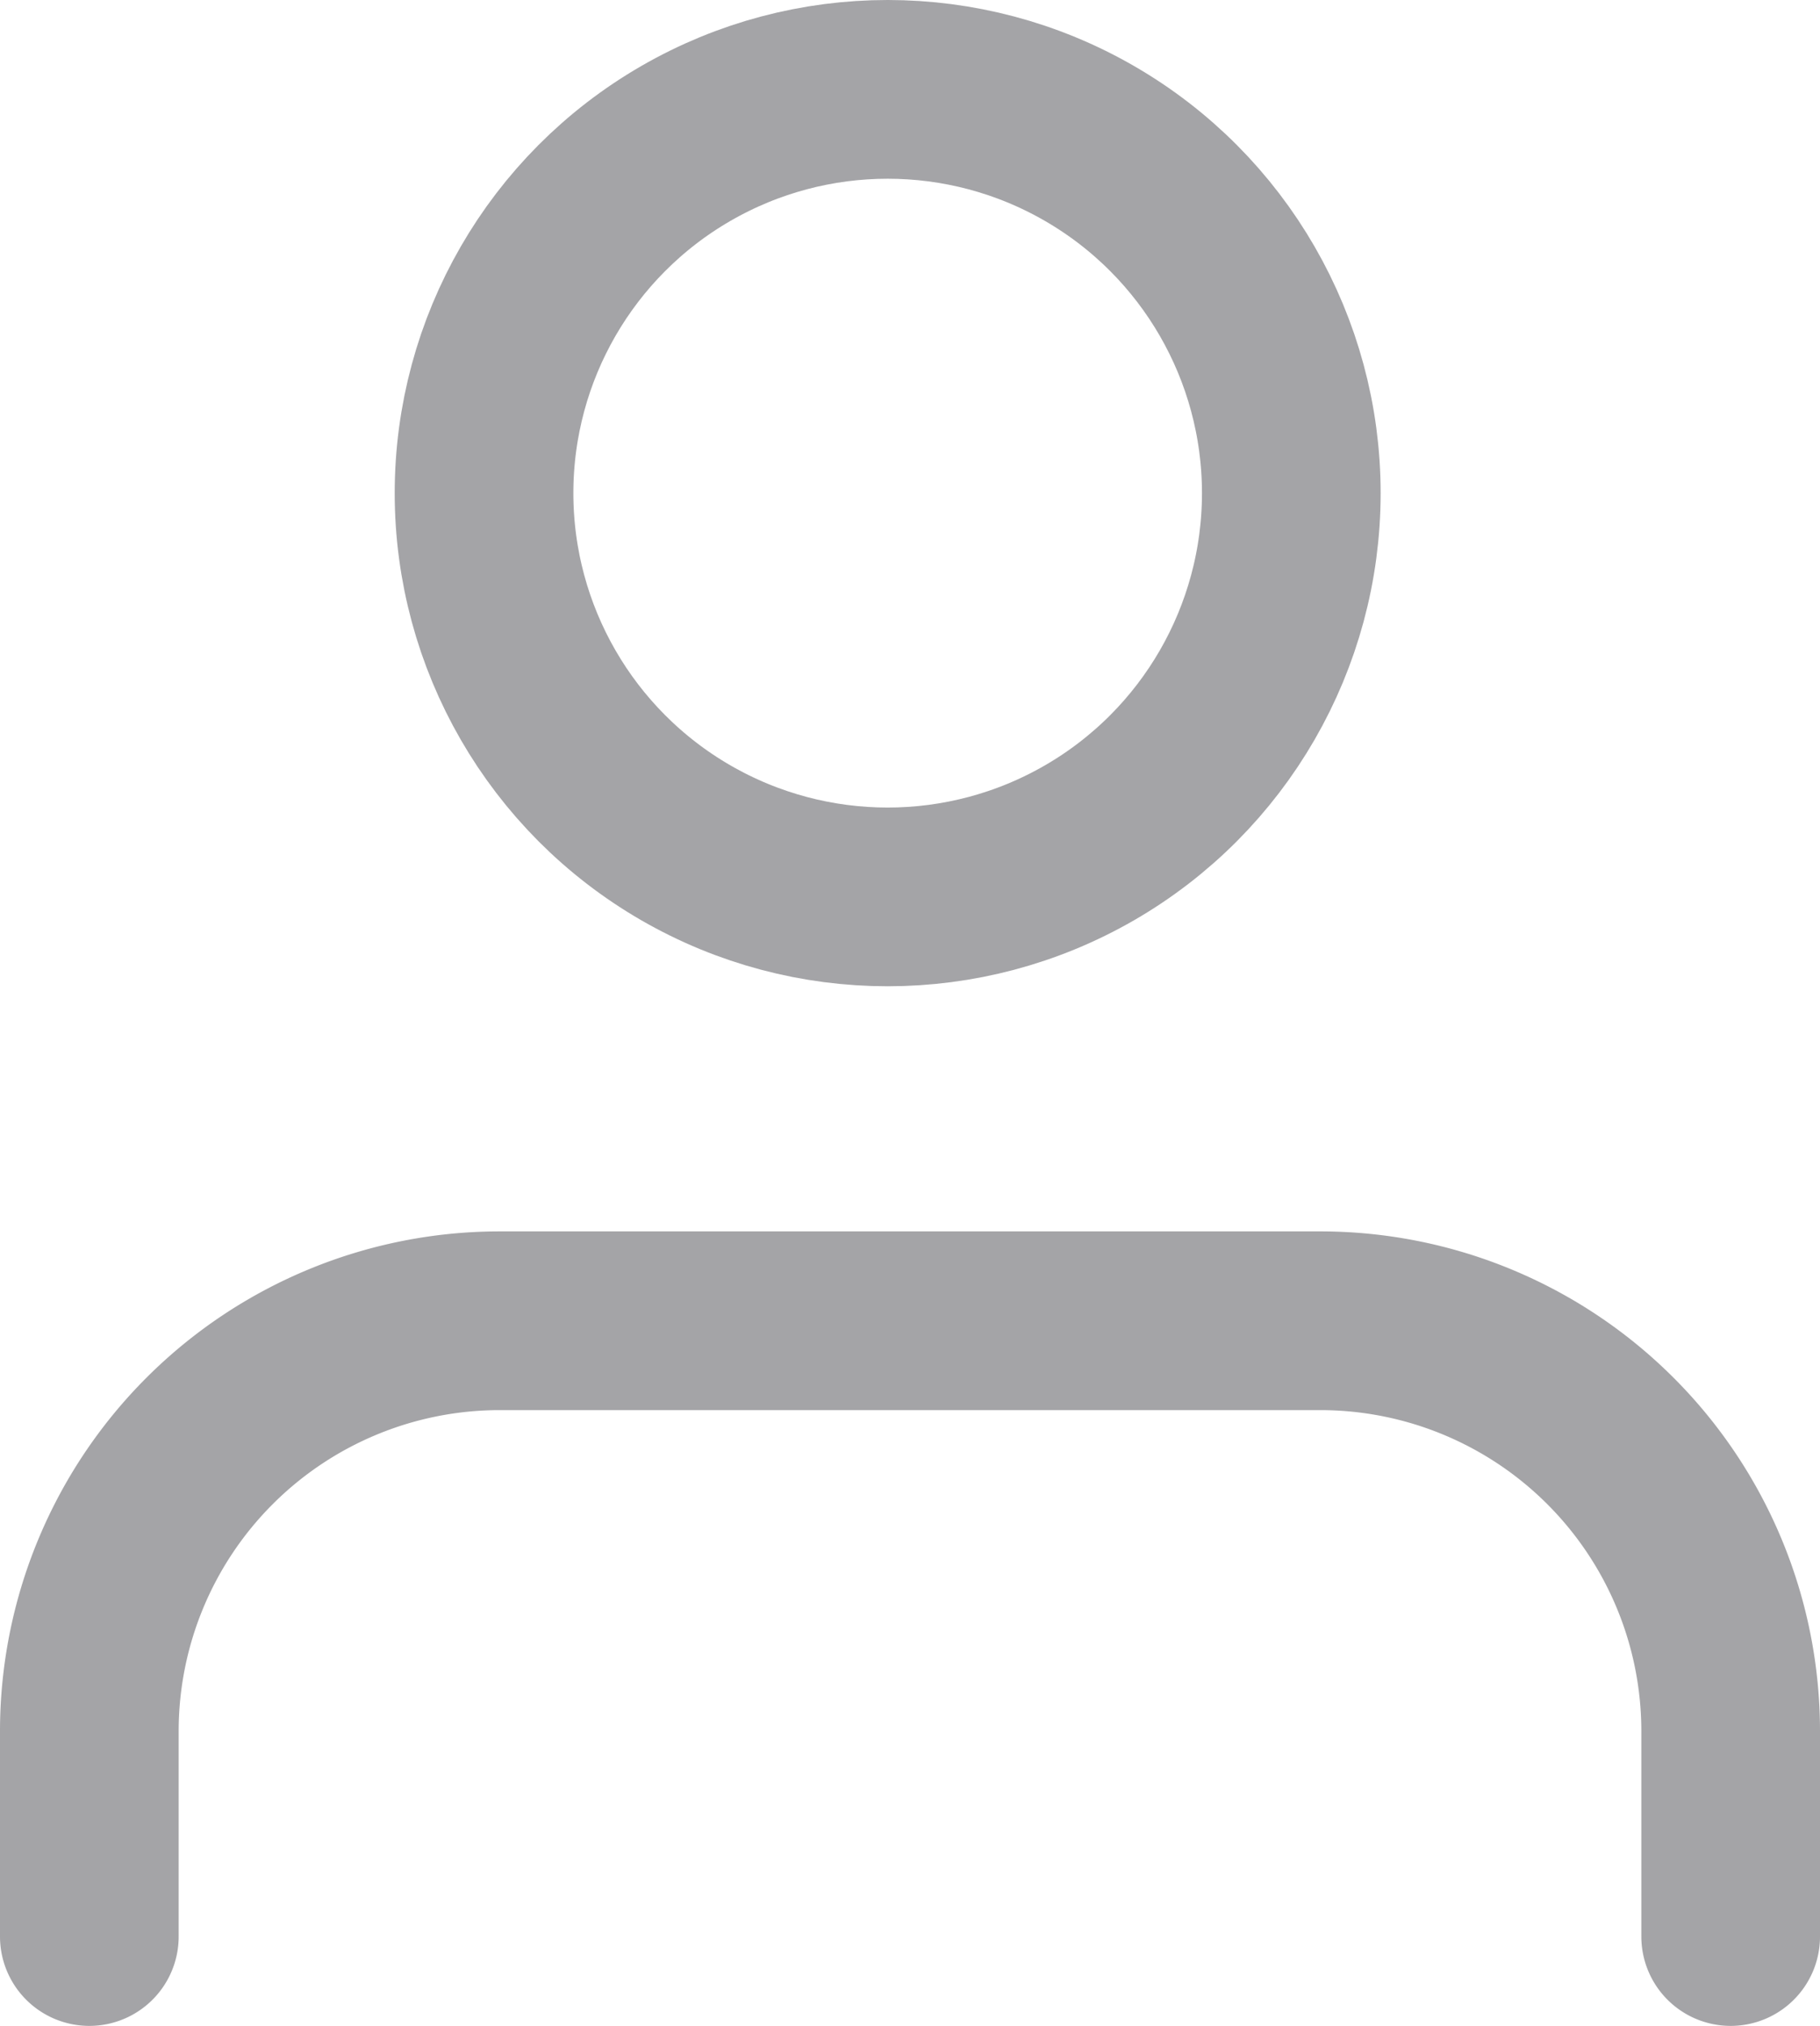
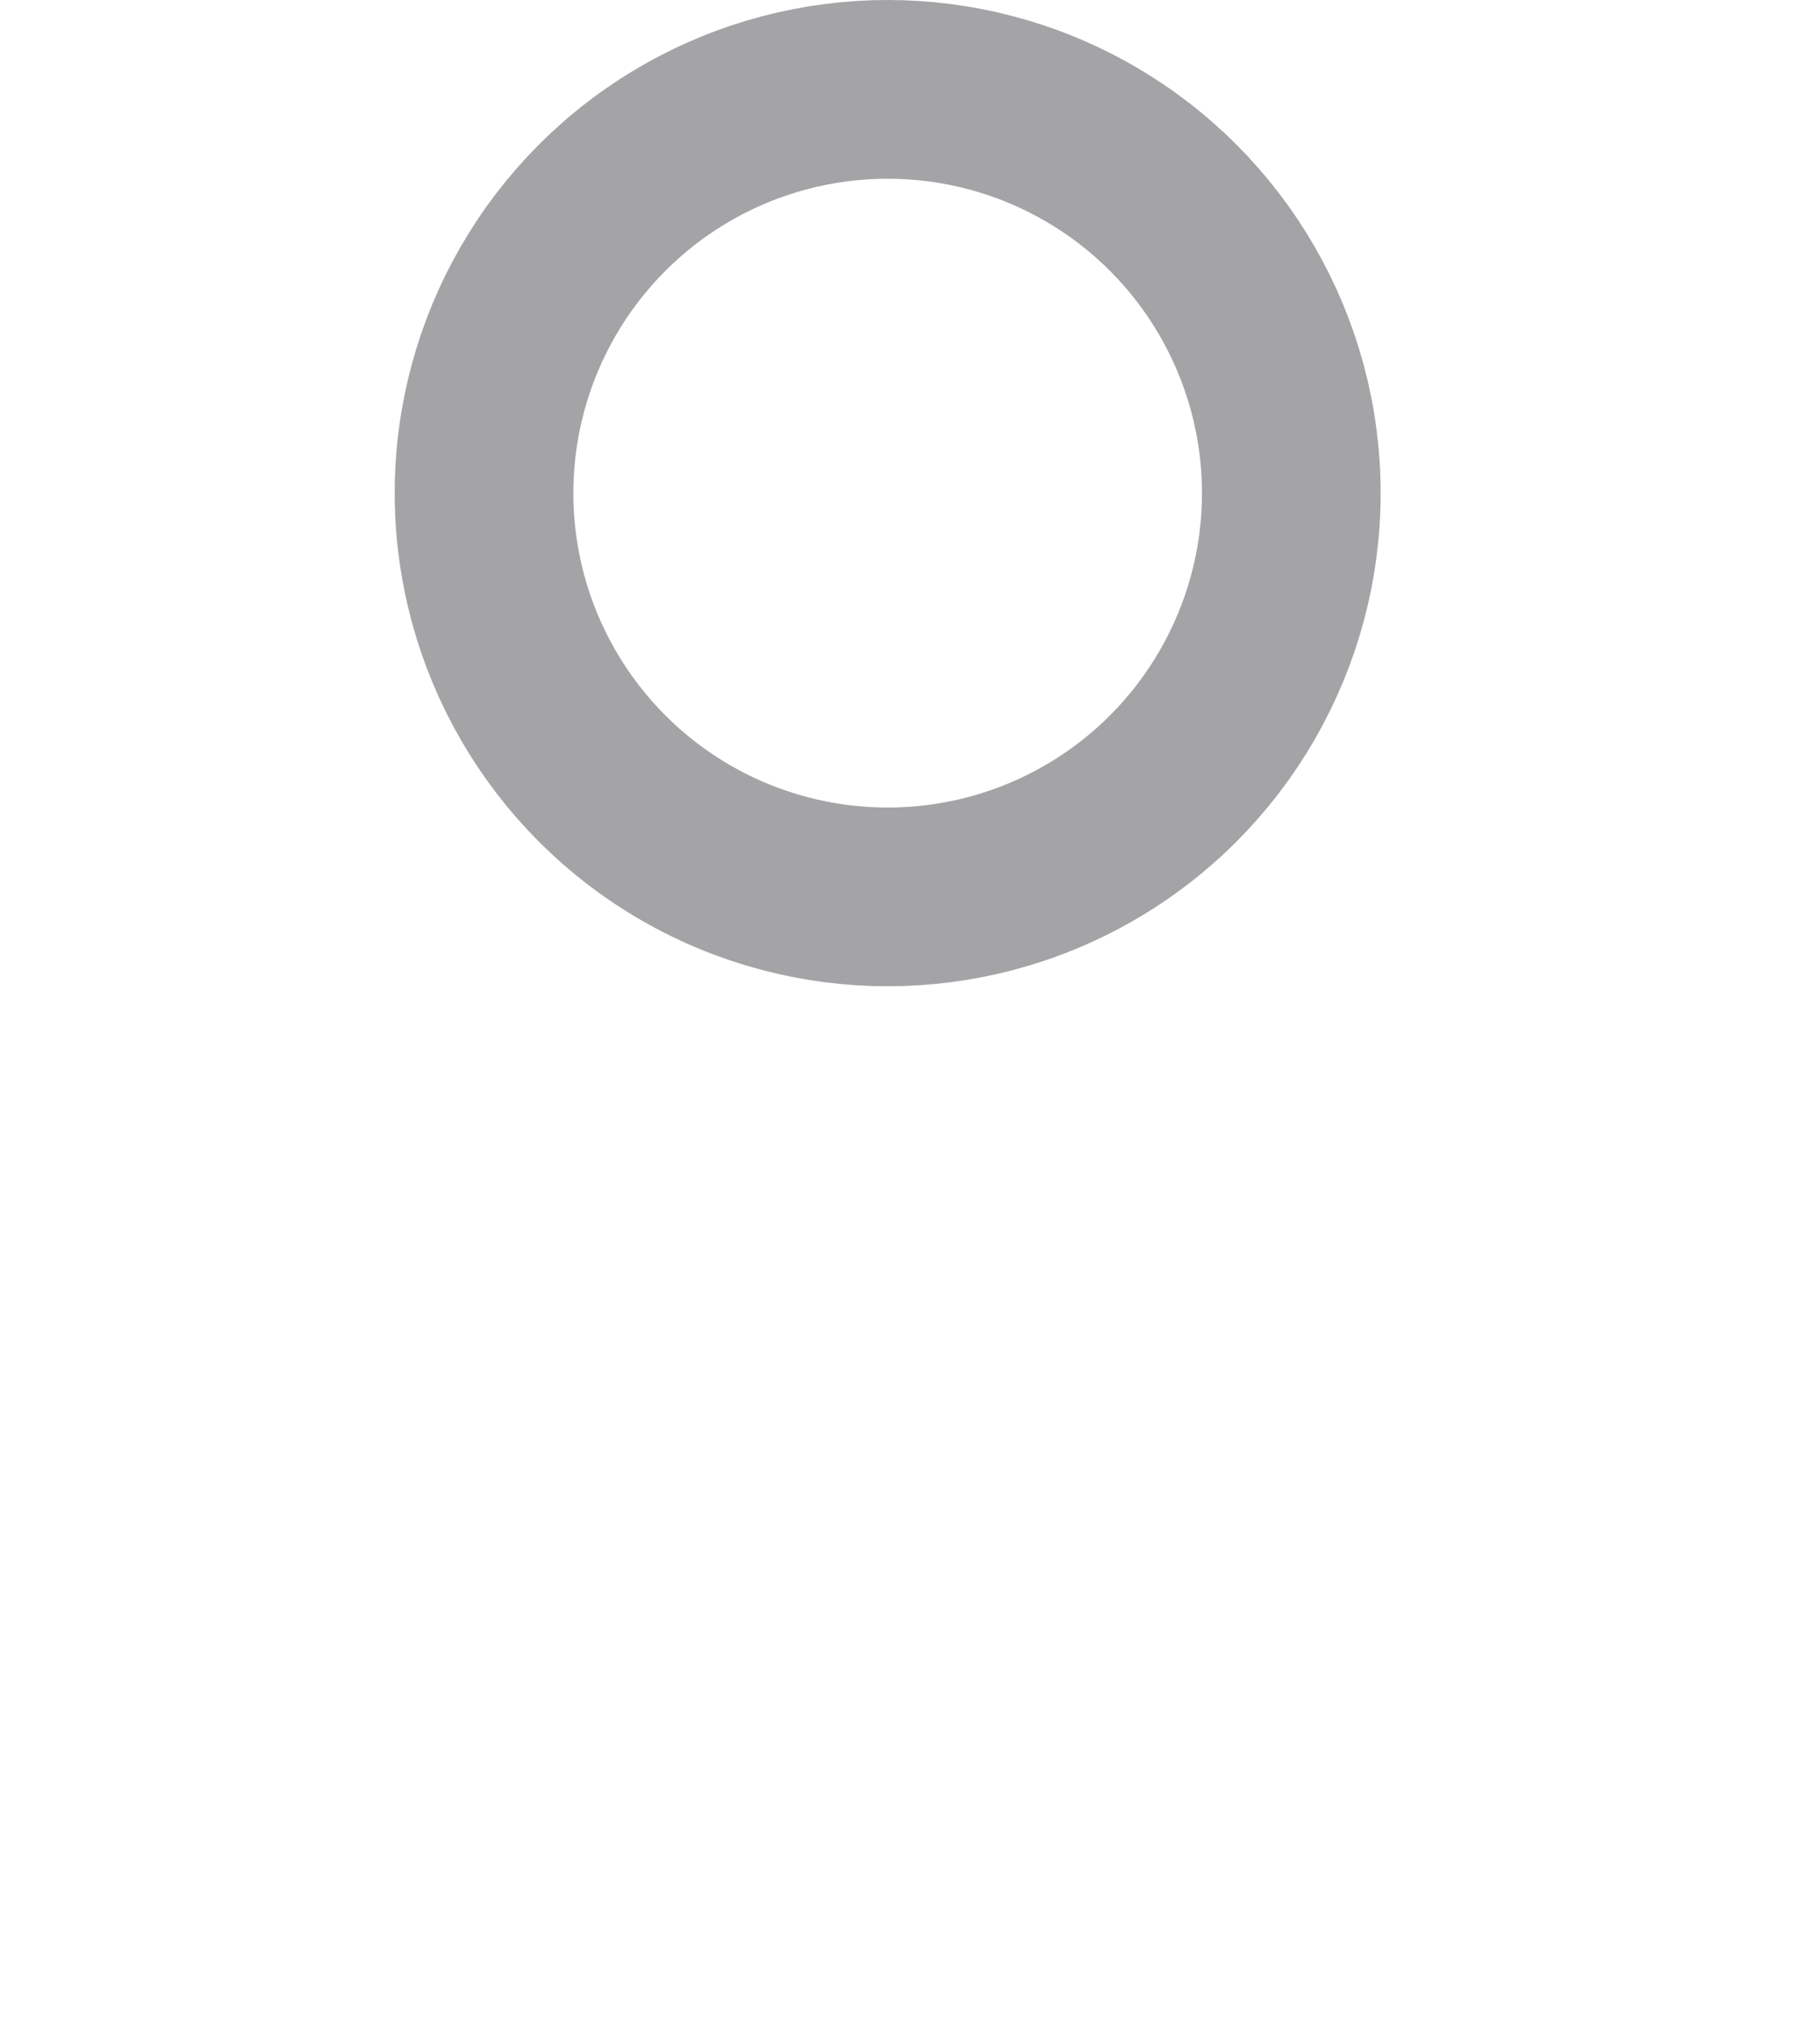
<svg xmlns="http://www.w3.org/2000/svg" width="13.243" height="14.736" viewBox="0 0 13.243 14.736">
  <g id="user_5_" data-name="user (5)" transform="translate(0.65 0.65)">
-     <path id="Path_928" data-name="Path 928" d="M15.943,19.479V17.986A2.986,2.986,0,0,0,12.957,15H6.986A2.986,2.986,0,0,0,4,17.986v1.493" transform="translate(-4 -6.043)" fill="none" stroke="#a4a4a7" stroke-linecap="round" stroke-linejoin="round" stroke-width="1.3" />
    <circle id="Ellipse_190" data-name="Ellipse 190" cx="2.937" cy="2.937" r="2.937" transform="translate(2.872 0)" fill="none" stroke="#a4a4a7" stroke-linecap="round" stroke-linejoin="round" stroke-width="1.3" />
  </g>
</svg>